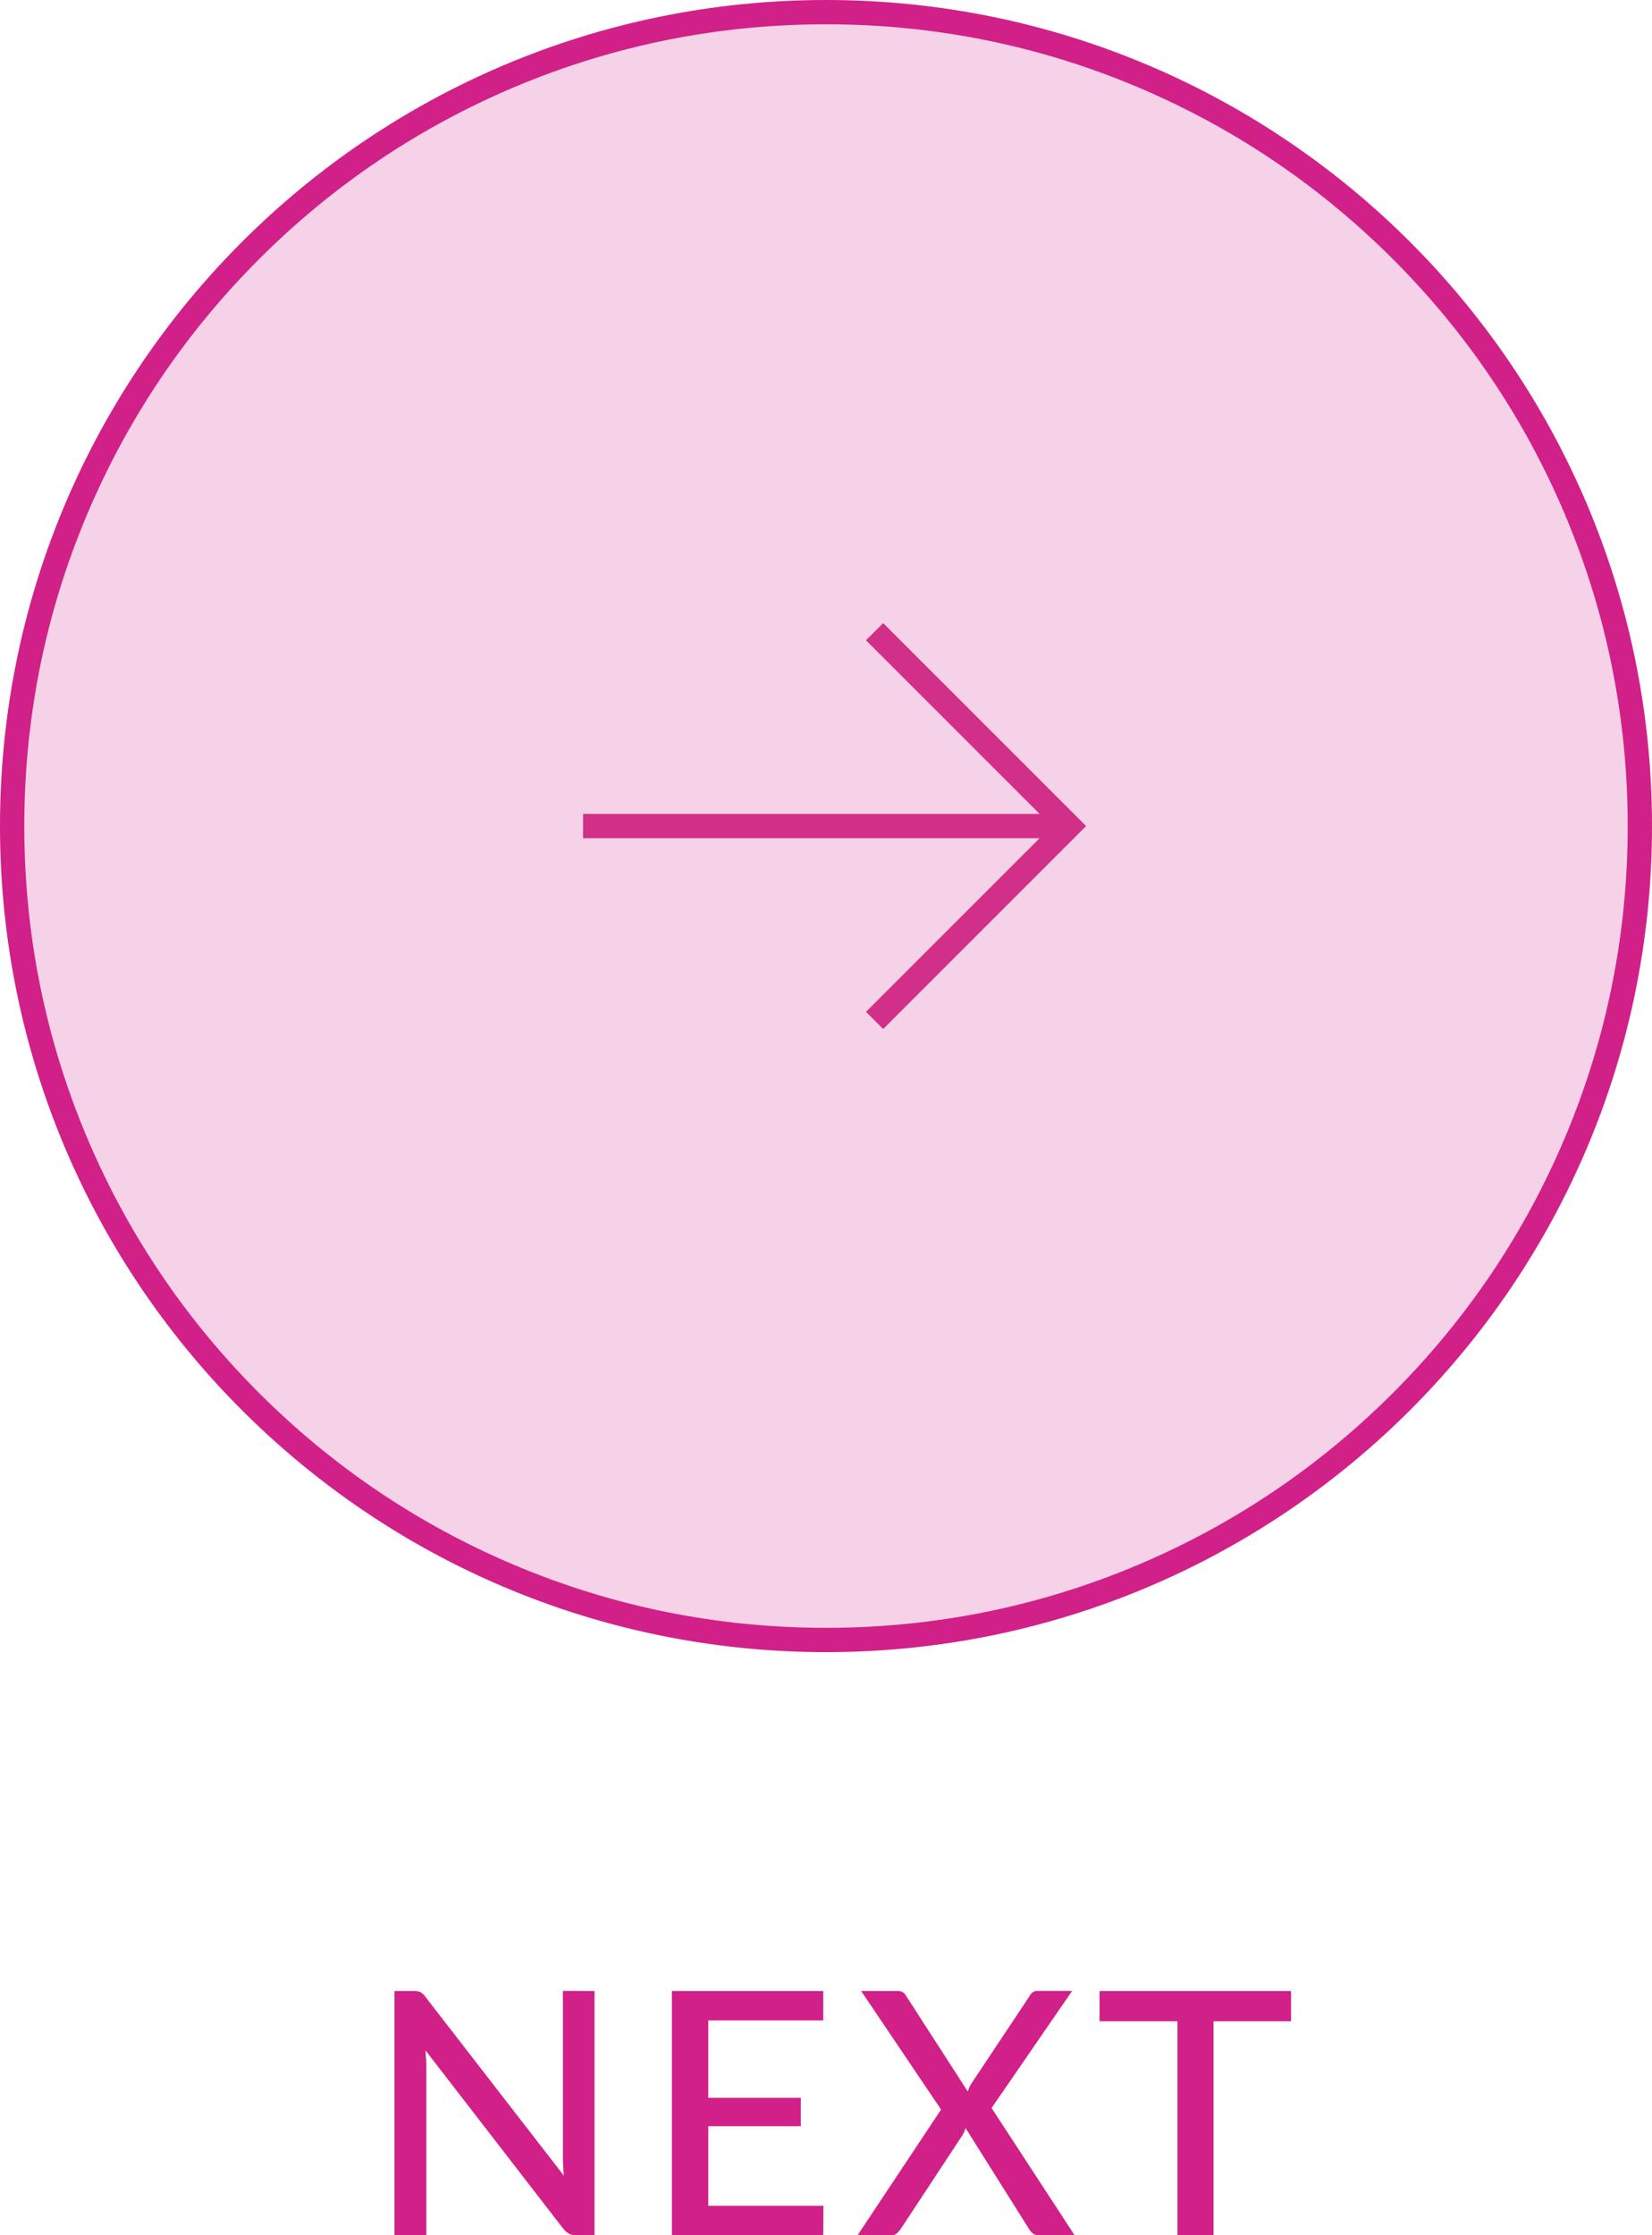
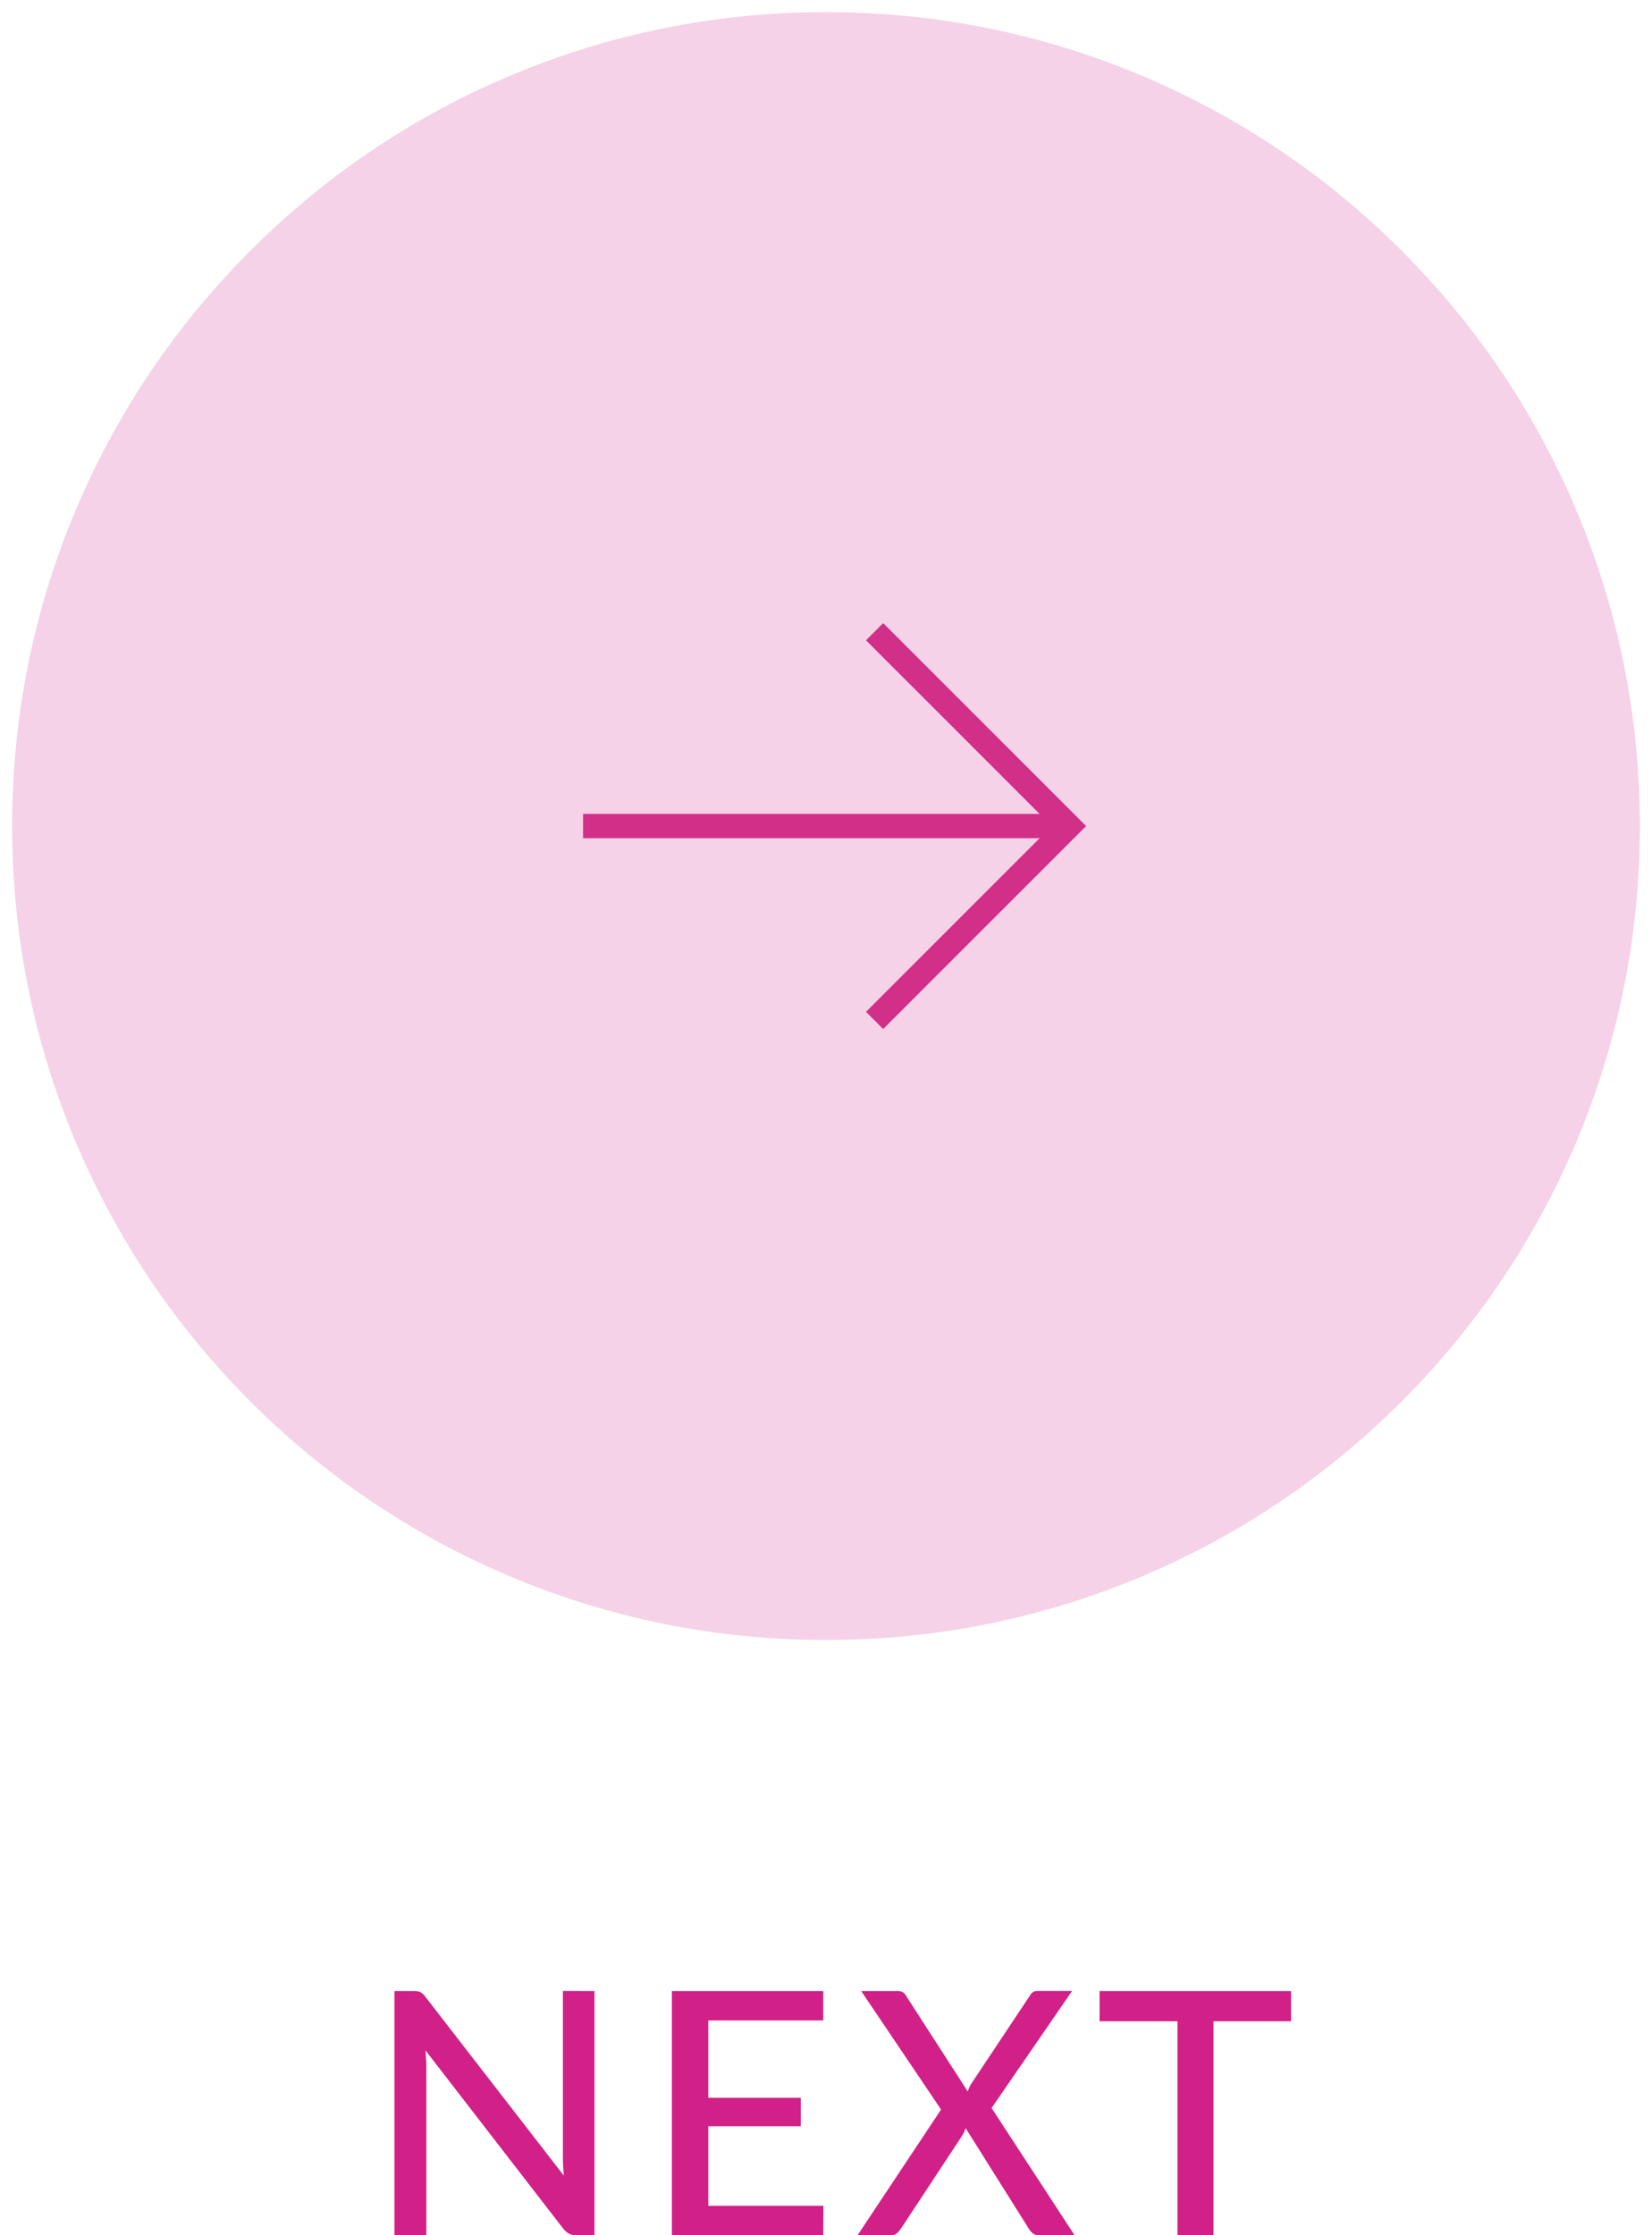
<svg xmlns="http://www.w3.org/2000/svg" id="グループ_68217" data-name="グループ 68217" width="68" height="92" viewBox="0 0 68 92">
  <path id="パス_215383" data-name="パス 215383" d="M9.471-10.052V0H8.715a.6.6,0,0,1-.29-.063.861.861,0,0,1-.235-.2L2.513-7.609q.014.189.025.371t.01.343V0H1.239V-10.052h.77a.729.729,0,0,1,.294.045A.641.641,0,0,1,2.52-9.8L8.211-2.45q-.021-.2-.031-.4t-.01-.361v-6.846Zm9.422,8.841L18.886,0h-6.23V-10.052h6.23v1.211H14.154v3.185h3.808v1.169H14.154v3.276ZM29.232,0H27.755A.374.374,0,0,1,27.5-.087a.749.749,0,0,1-.154-.186l-2.6-4.137a1.389,1.389,0,0,1-.133.3L22.085-.273a1.329,1.329,0,0,1-.161.186A.32.32,0,0,1,21.693,0H20.3l3.437-5.173-3.29-4.879h1.477a.453.453,0,0,1,.238.049.41.41,0,0,1,.133.147l2.541,3.941a1.376,1.376,0,0,1,.154-.336l2.38-3.577A.516.516,0,0,1,27.51-10a.325.325,0,0,1,.2-.056h1.421L25.816-5.236Zm8.911-8.806H34.951V0H33.467V-8.806H30.261v-1.246h7.882Z" transform="translate(15 92)" fill="#d12088" />
  <g id="_" data-name="&gt;">
    <g id="パス_215386" data-name="パス 215386" fill="rgba(209,32,136,0.2)">
      <path d="M 34 67.5 C 29.477 67.5 25.09 66.614 20.96 64.868 C 16.971 63.18 13.389 60.765 10.312 57.688 C 7.235 54.611 4.82 51.029 3.132 47.04 C 1.386 42.91 0.5 38.523 0.5 34 C 0.5 29.477 1.386 25.09 3.132 20.96 C 4.82 16.971 7.235 13.389 10.312 10.312 C 13.389 7.235 16.971 4.82 20.96 3.132 C 25.09 1.386 29.477 0.5 34 0.5 C 38.523 0.5 42.91 1.386 47.04 3.132 C 51.029 4.82 54.611 7.235 57.688 10.312 C 60.765 13.389 63.18 16.971 64.868 20.96 C 66.614 25.09 67.5 29.477 67.5 34 C 67.5 38.523 66.614 42.91 64.868 47.04 C 63.18 51.029 60.765 54.611 57.688 57.688 C 54.611 60.765 51.029 63.18 47.04 64.868 C 42.91 66.614 38.523 67.5 34 67.5 Z" stroke="none" />
-       <path d="M 34 1 C 29.545 1 25.223 1.872 21.155 3.593 C 17.226 5.255 13.696 7.634 10.665 10.665 C 7.634 13.696 5.255 17.226 3.593 21.155 C 1.872 25.223 1 29.545 1 34 C 1 38.455 1.872 42.777 3.593 46.845 C 5.255 50.774 7.634 54.304 10.665 57.335 C 13.696 60.366 17.226 62.745 21.155 64.407 C 25.223 66.128 29.545 67 34 67 C 38.455 67 42.777 66.128 46.845 64.407 C 50.774 62.745 54.304 60.366 57.335 57.335 C 60.366 54.304 62.745 50.774 64.407 46.845 C 66.128 42.777 67 38.455 67 34 C 67 29.545 66.128 25.223 64.407 21.155 C 62.745 17.226 60.366 13.696 57.335 10.665 C 54.304 7.634 50.774 5.255 46.845 3.593 C 42.777 1.872 38.455 1 34 1 M 34 0 C 52.778 0 68 15.222 68 34 C 68 52.778 52.778 68 34 68 C 15.222 68 0 52.778 0 34 C 0 15.222 15.222 0 34 0 Z" stroke="none" fill="#d12088" />
    </g>
    <path id="パス_215240" data-name="パス 215240" d="M0,8,8,0l8,8" transform="translate(44 26) rotate(90)" fill="none" stroke="#d12f88" stroke-width="1" />
    <path id="パス_215385" data-name="パス 215385" d="M20,0H0" transform="translate(24 34)" fill="none" stroke="#d12f88" stroke-width="1" />
  </g>
</svg>